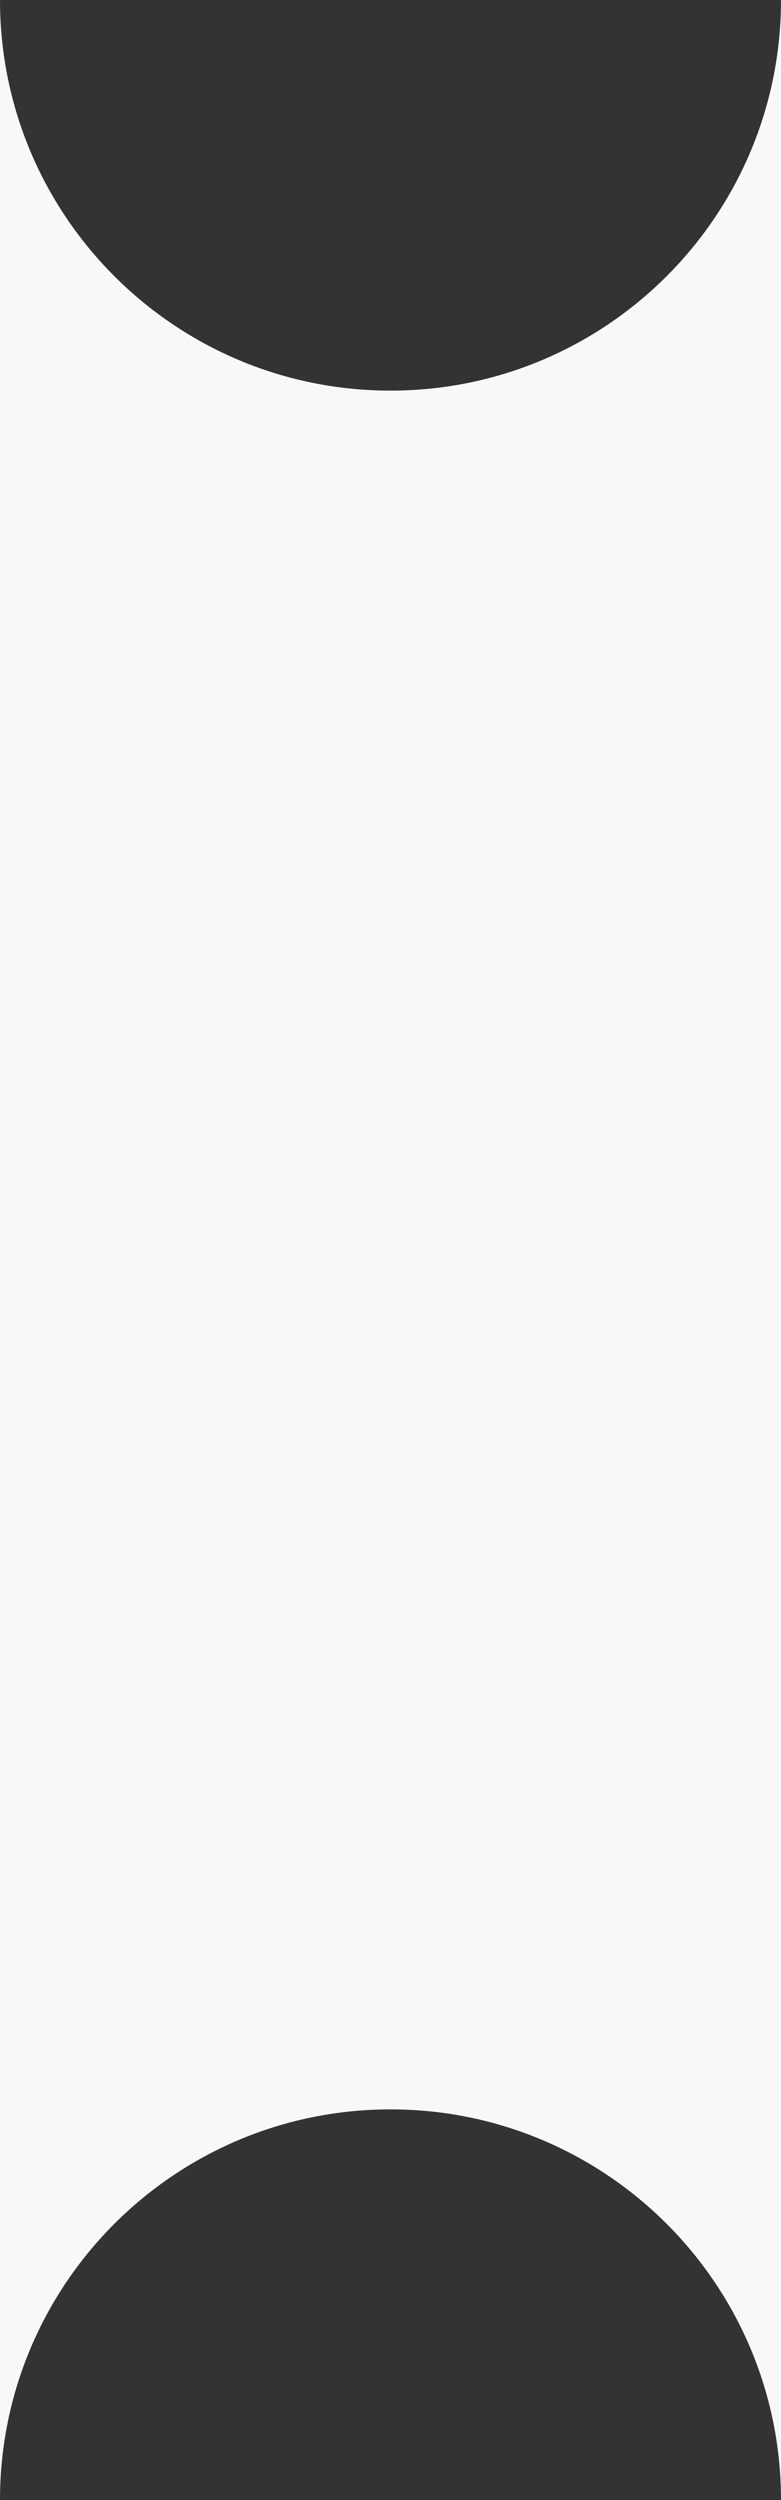
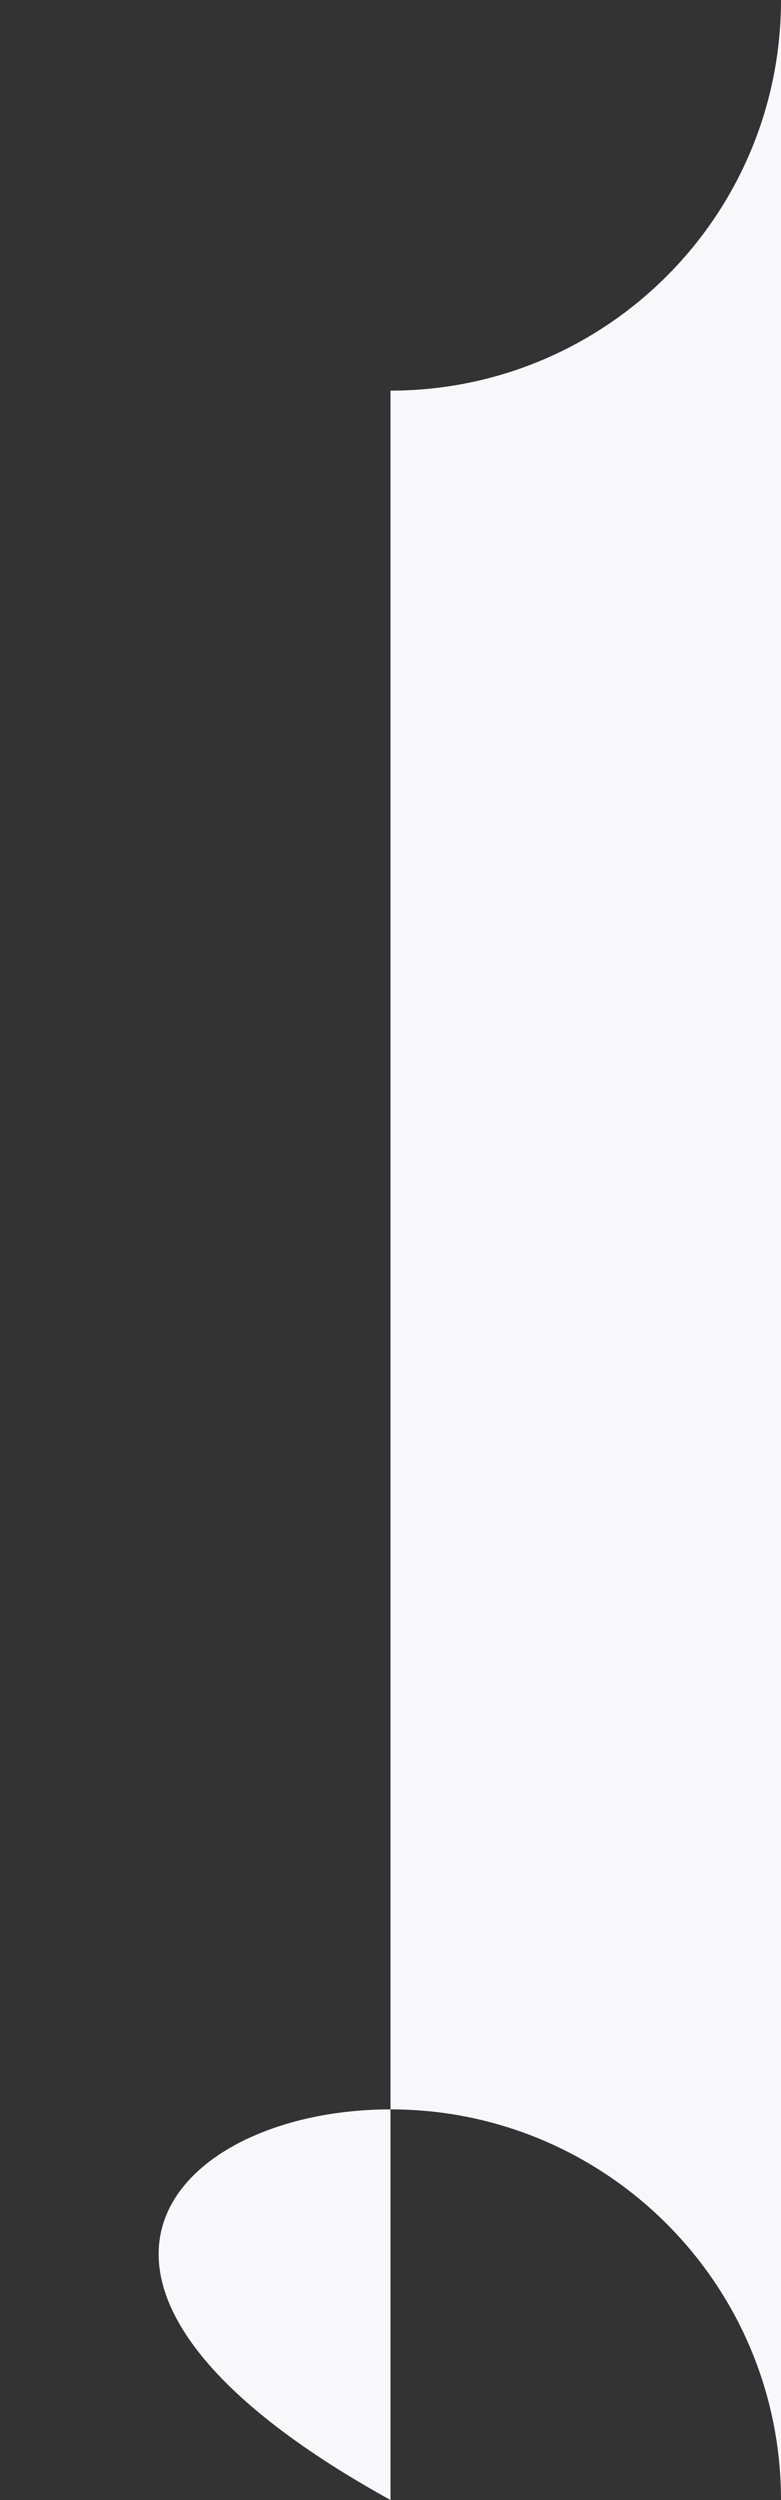
<svg xmlns="http://www.w3.org/2000/svg" width="20" height="64" viewBox="0 0 20 64" fill="none">
  <rect x="0" y="0" width="20" height="64" fill="#333333" stroke="none" />
-   <path d="M20 0C20 5.523 15.523 10 10 10C4.477 10 0 5.523 0 0V64C0 58.477 4.477 54 10 54C15.523 54 20 58.477 20 64V0Z" fill="#F8F8FA" />
+   <path d="M20 0C20 5.523 15.523 10 10 10V64C0 58.477 4.477 54 10 54C15.523 54 20 58.477 20 64V0Z" fill="#F8F8FA" />
</svg>